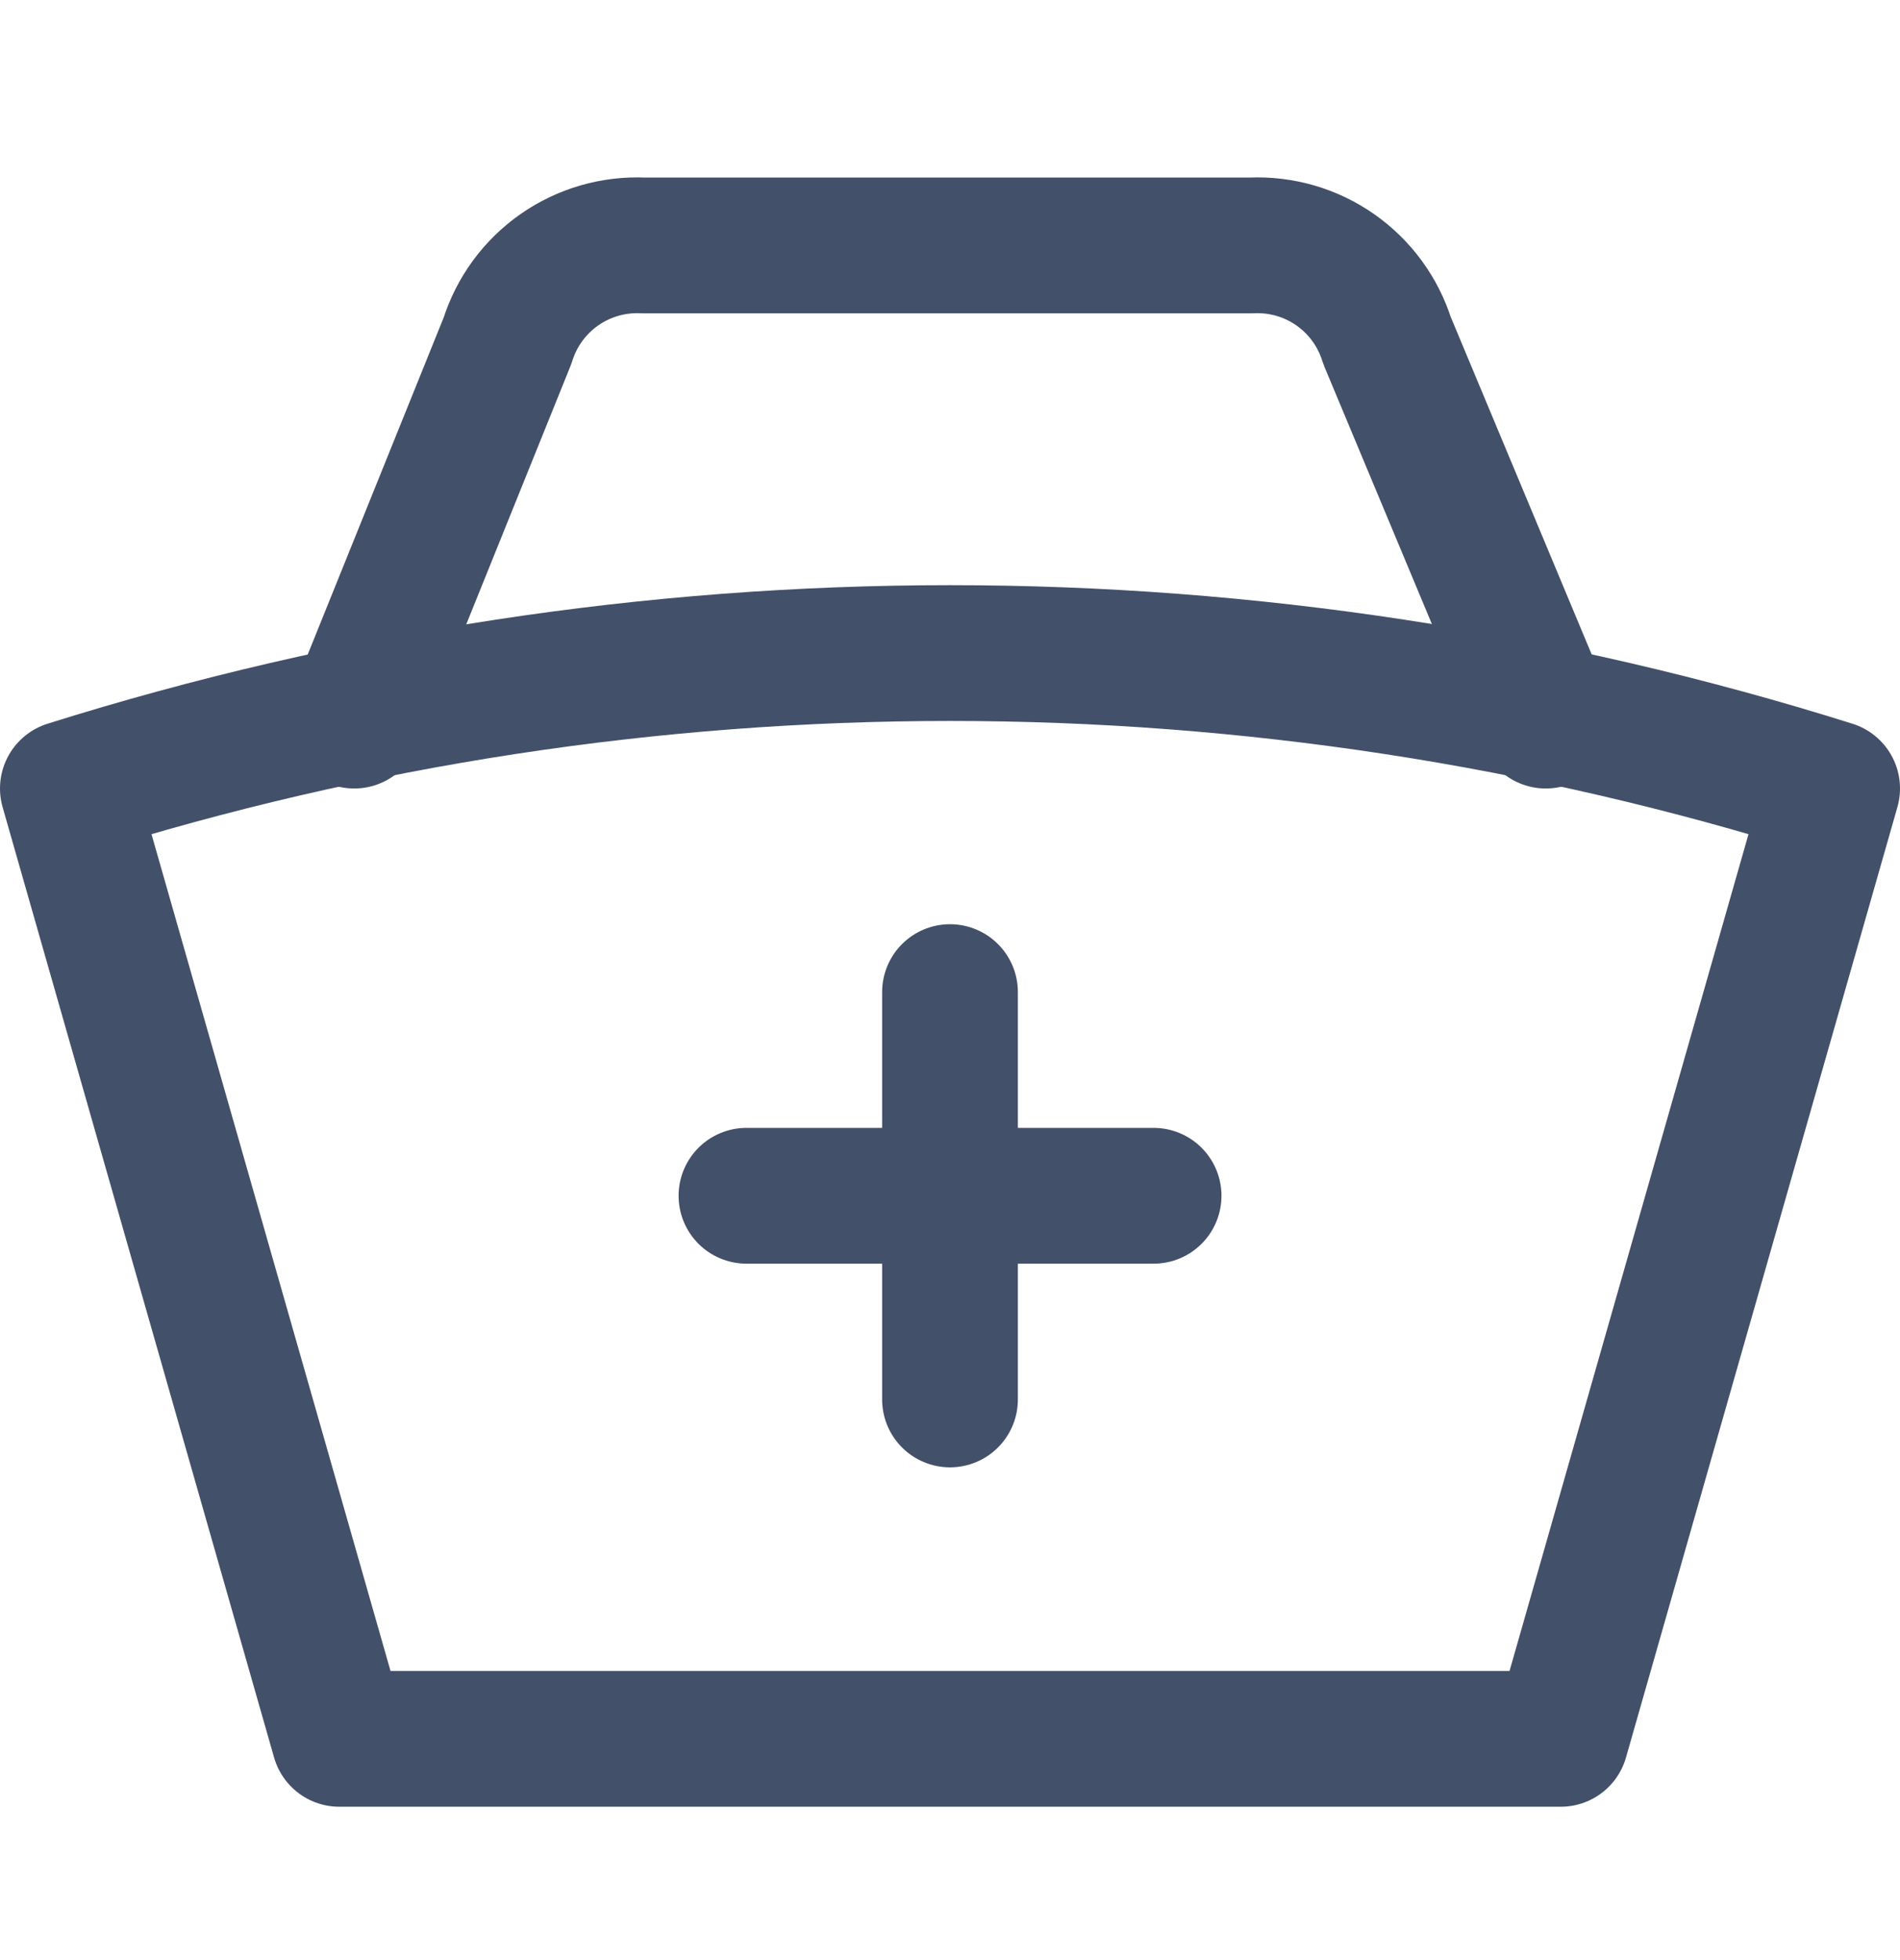
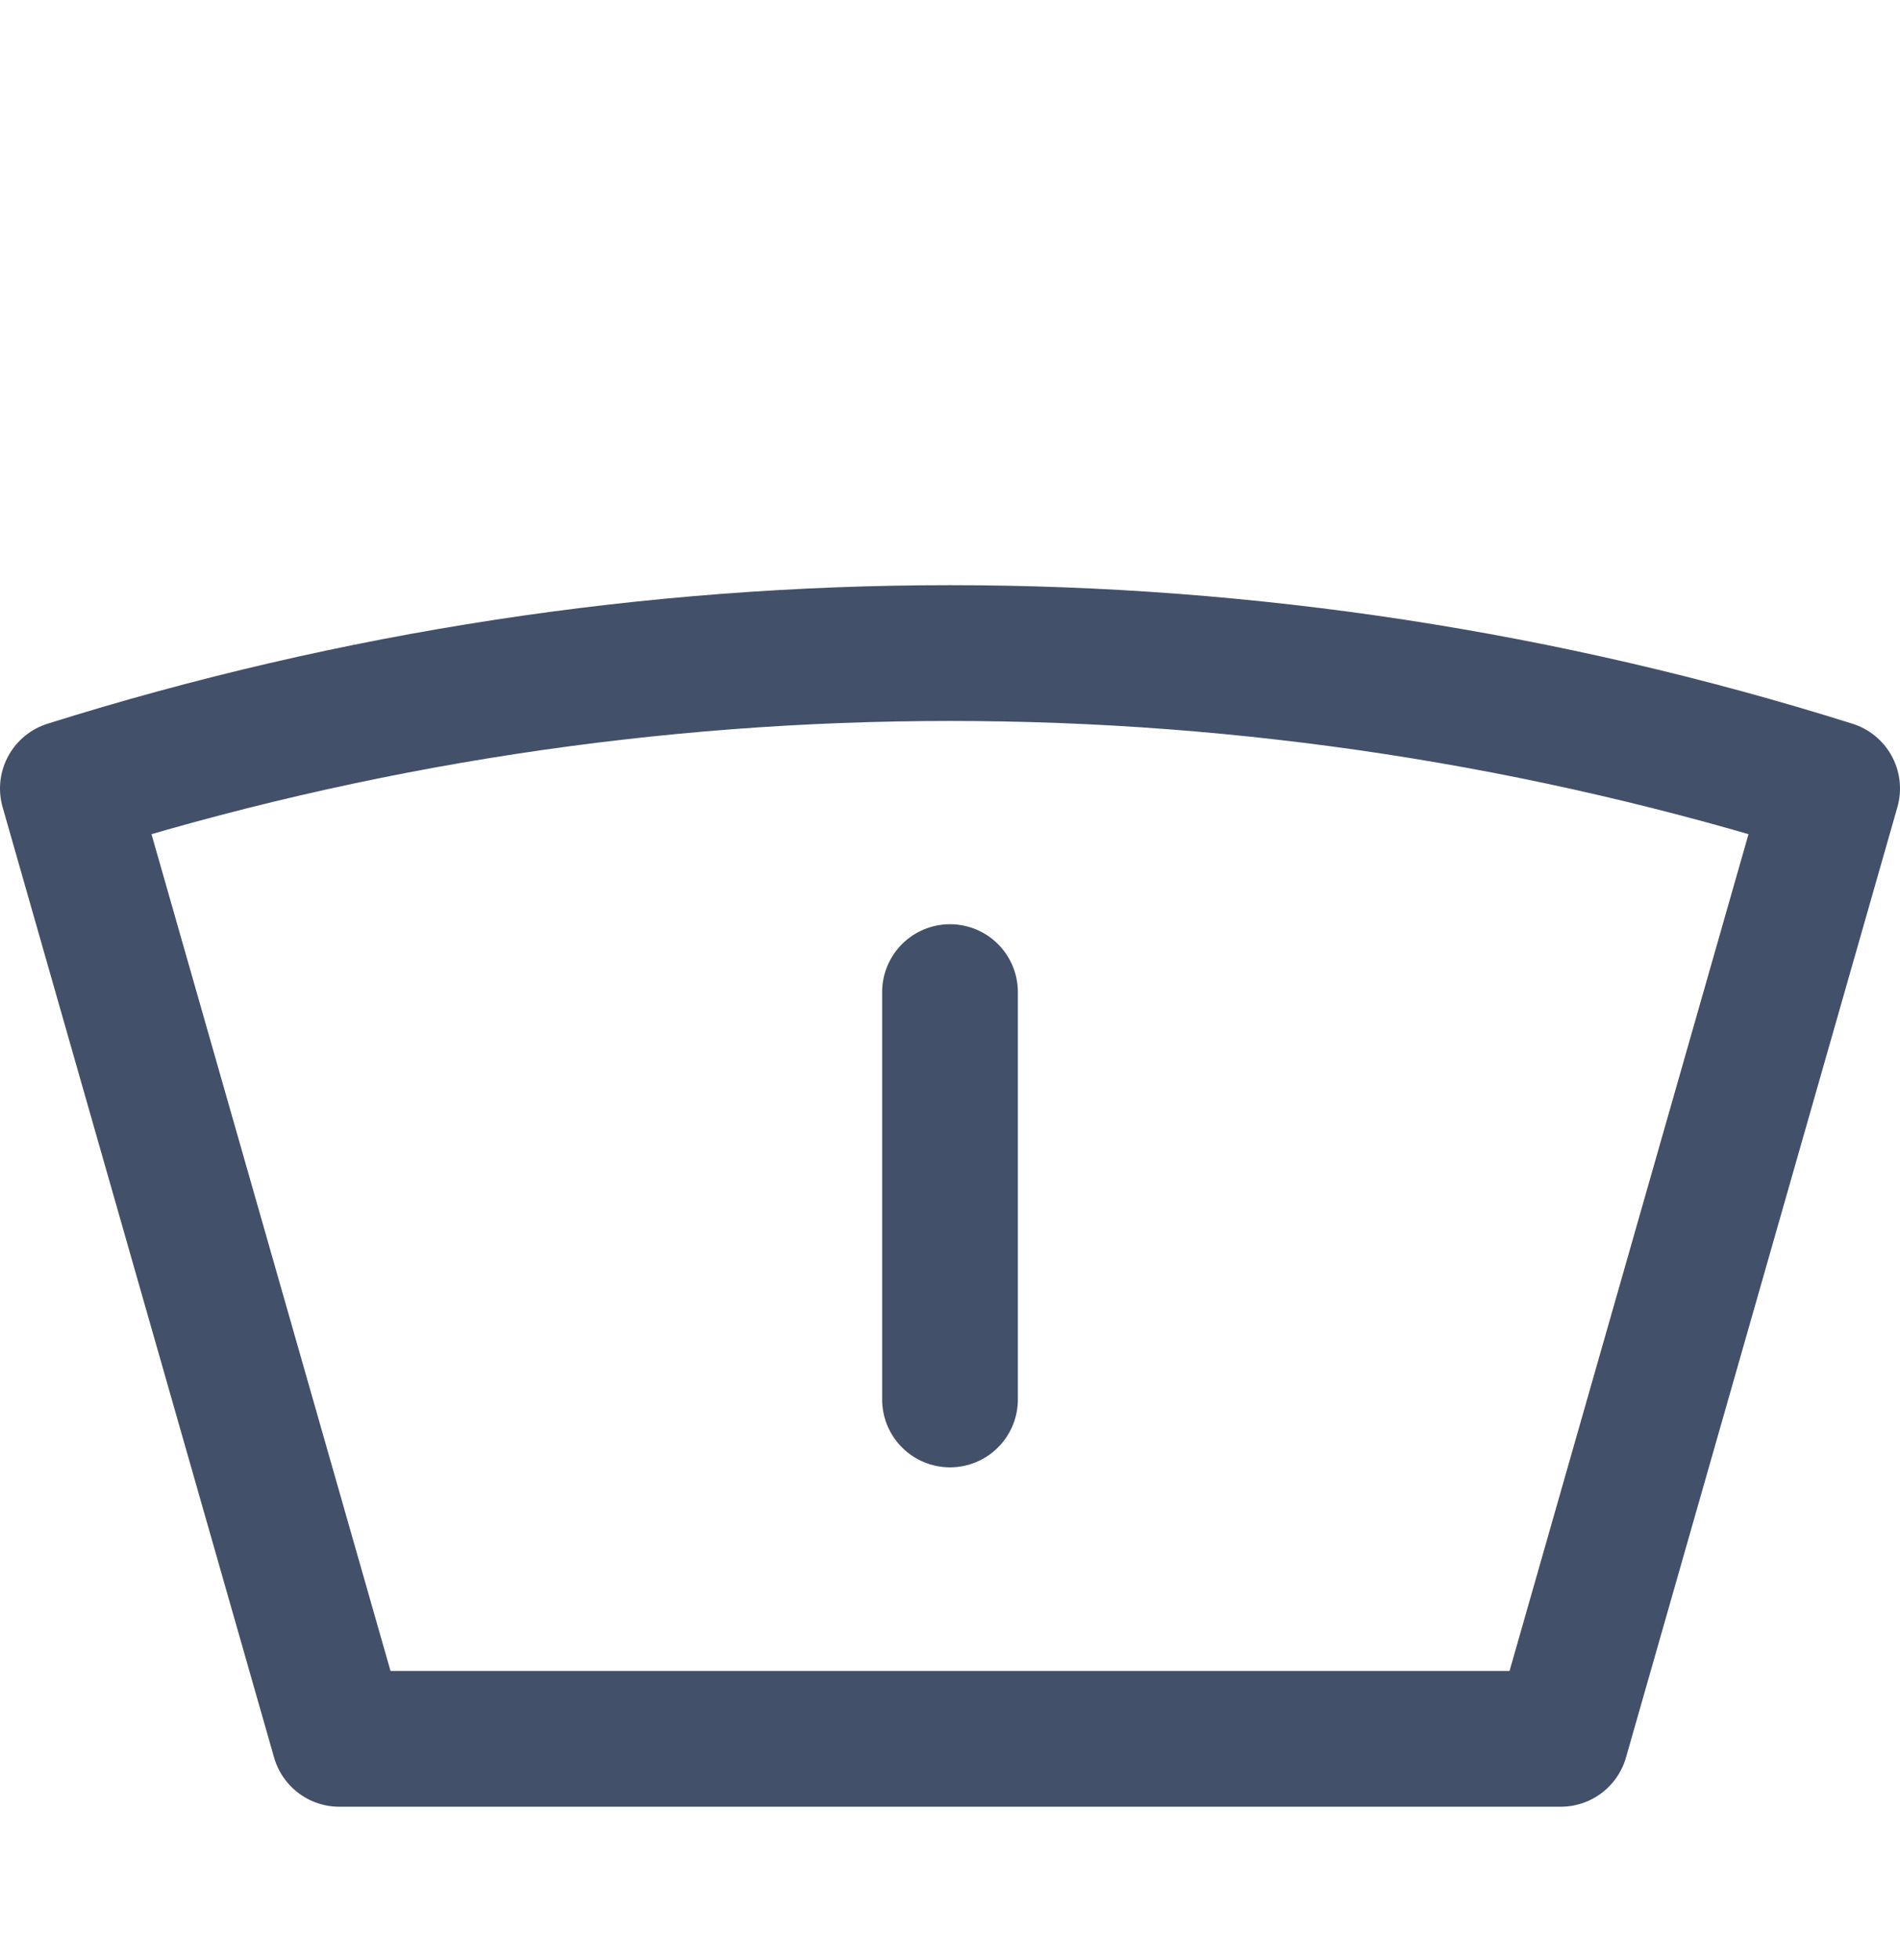
<svg xmlns="http://www.w3.org/2000/svg" fill="none" height="33" viewBox="0 0 32 33" width="32">
-   <path d="M12.572 20.132H19.429" stroke="#435069" stroke-linecap="round" stroke-linejoin="round" stroke-width="2.286" />
  <path d="M16 16.703V23.561" stroke="#435069" stroke-linecap="round" stroke-linejoin="round" stroke-width="2.286" />
  <path d="M30.857 13.275C21.186 10.235 10.815 10.235 1.143 13.275L5.715 29.275H26.286L30.857 13.275Z" stroke="#435069" stroke-linecap="round" stroke-linejoin="round" stroke-width="2.286" />
-   <path d="M26.034 12.132L23.36 5.732C23.209 5.25 22.903 4.832 22.49 4.543C22.076 4.253 21.579 4.109 21.074 4.132H10.834C10.33 4.109 9.833 4.253 9.419 4.543C9.006 4.832 8.7 5.25 8.549 5.732L5.966 12.132" stroke="#435069" stroke-linecap="round" stroke-linejoin="round" stroke-width="2.286" />
</svg>